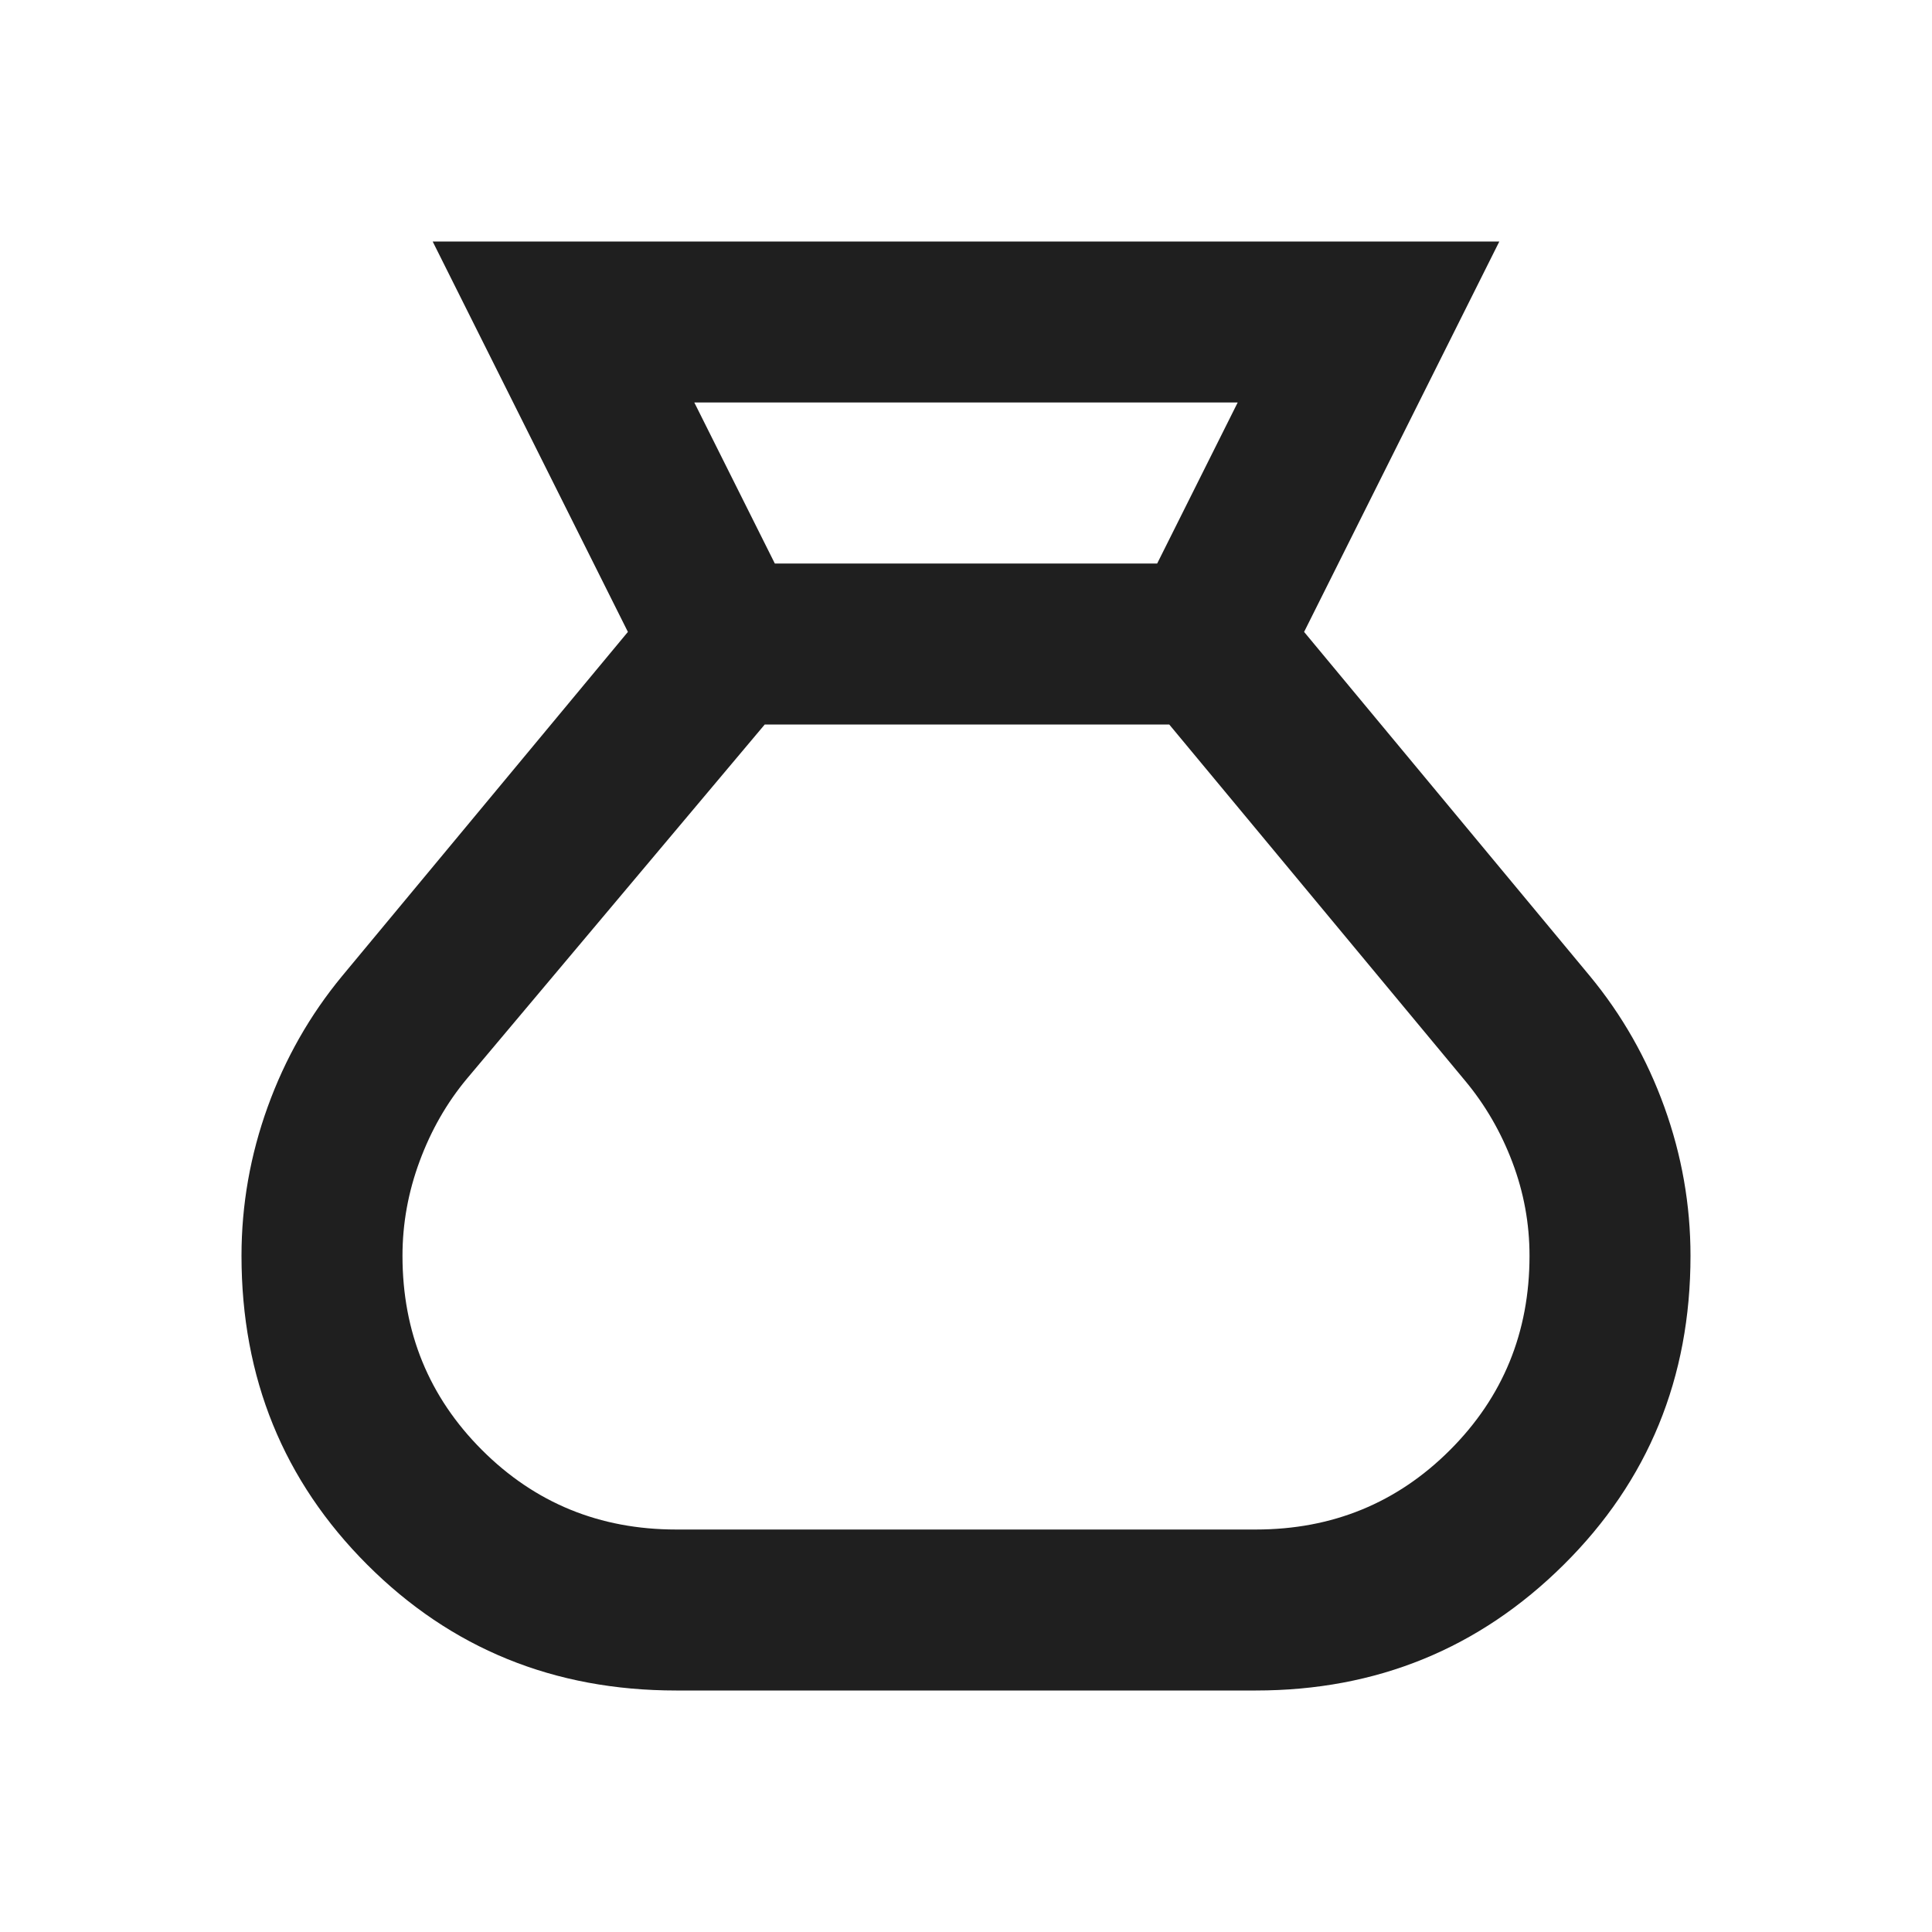
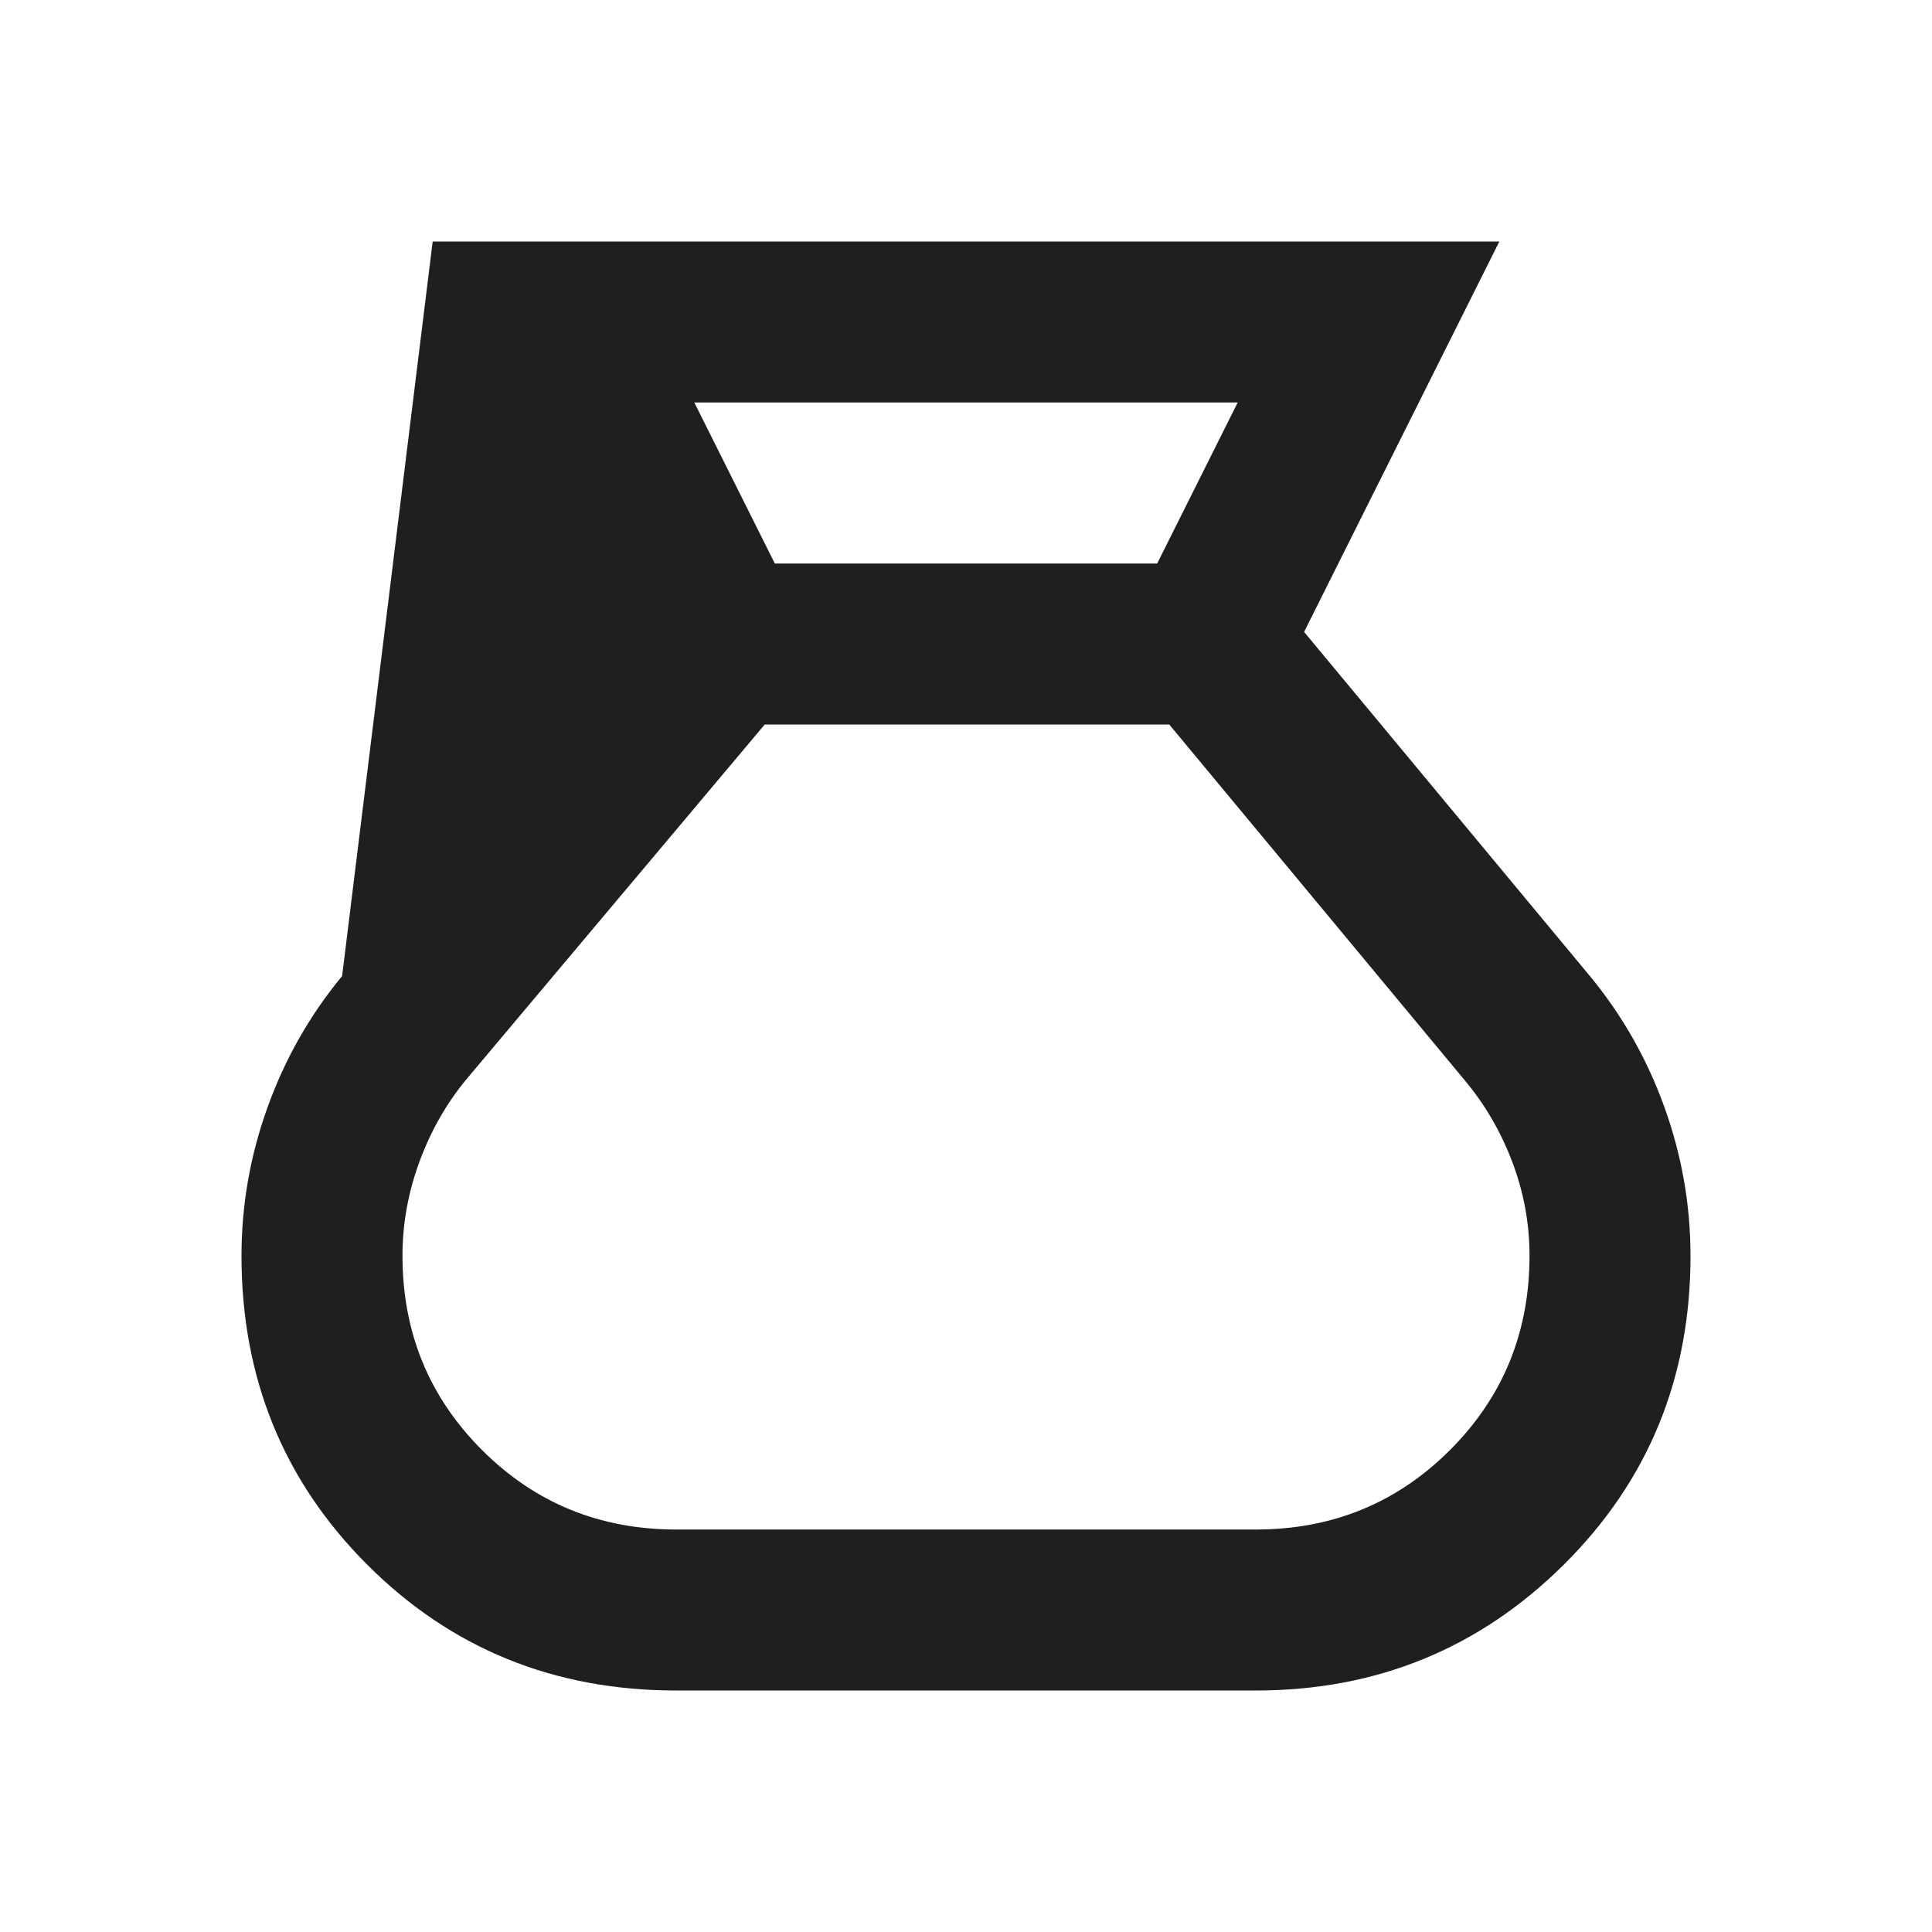
<svg xmlns="http://www.w3.org/2000/svg" width="40" height="40" viewBox="0 0 40 40" fill="none">
-   <path d="M14 35C11.472 35 9.34 34.132 7.604 32.396C5.868 30.66 5 28.528 5 26C5 24.944 5.181 23.917 5.542 22.917C5.903 21.917 6.417 21.014 7.083 20.208L13 13.083L8.958 5H31.042L27 13.083L32.917 20.208C33.583 21.014 34.097 21.917 34.458 22.917C34.819 23.917 35 24.944 35 26C35 28.528 34.125 30.66 32.375 32.396C30.625 34.132 28.5 35 26 35H14ZM16.042 11.667H23.958L25.625 8.333H14.375L16.042 11.667ZM14 31.667H26C27.583 31.667 28.924 31.118 30.021 30.021C31.118 28.924 31.667 27.583 31.667 26C31.667 25.333 31.549 24.688 31.312 24.062C31.076 23.438 30.75 22.875 30.333 22.375L24.208 15H15.833L9.667 22.333C9.25 22.833 8.924 23.403 8.688 24.042C8.451 24.681 8.333 25.333 8.333 26C8.333 27.583 8.882 28.924 9.979 30.021C11.076 31.118 12.417 31.667 14 31.667Z" fill="#1F1F1F" />
+   <path d="M14 35C11.472 35 9.34 34.132 7.604 32.396C5.868 30.66 5 28.528 5 26C5 24.944 5.181 23.917 5.542 22.917C5.903 21.917 6.417 21.014 7.083 20.208L8.958 5H31.042L27 13.083L32.917 20.208C33.583 21.014 34.097 21.917 34.458 22.917C34.819 23.917 35 24.944 35 26C35 28.528 34.125 30.66 32.375 32.396C30.625 34.132 28.5 35 26 35H14ZM16.042 11.667H23.958L25.625 8.333H14.375L16.042 11.667ZM14 31.667H26C27.583 31.667 28.924 31.118 30.021 30.021C31.118 28.924 31.667 27.583 31.667 26C31.667 25.333 31.549 24.688 31.312 24.062C31.076 23.438 30.75 22.875 30.333 22.375L24.208 15H15.833L9.667 22.333C9.25 22.833 8.924 23.403 8.688 24.042C8.451 24.681 8.333 25.333 8.333 26C8.333 27.583 8.882 28.924 9.979 30.021C11.076 31.118 12.417 31.667 14 31.667Z" fill="#1F1F1F" />
</svg>